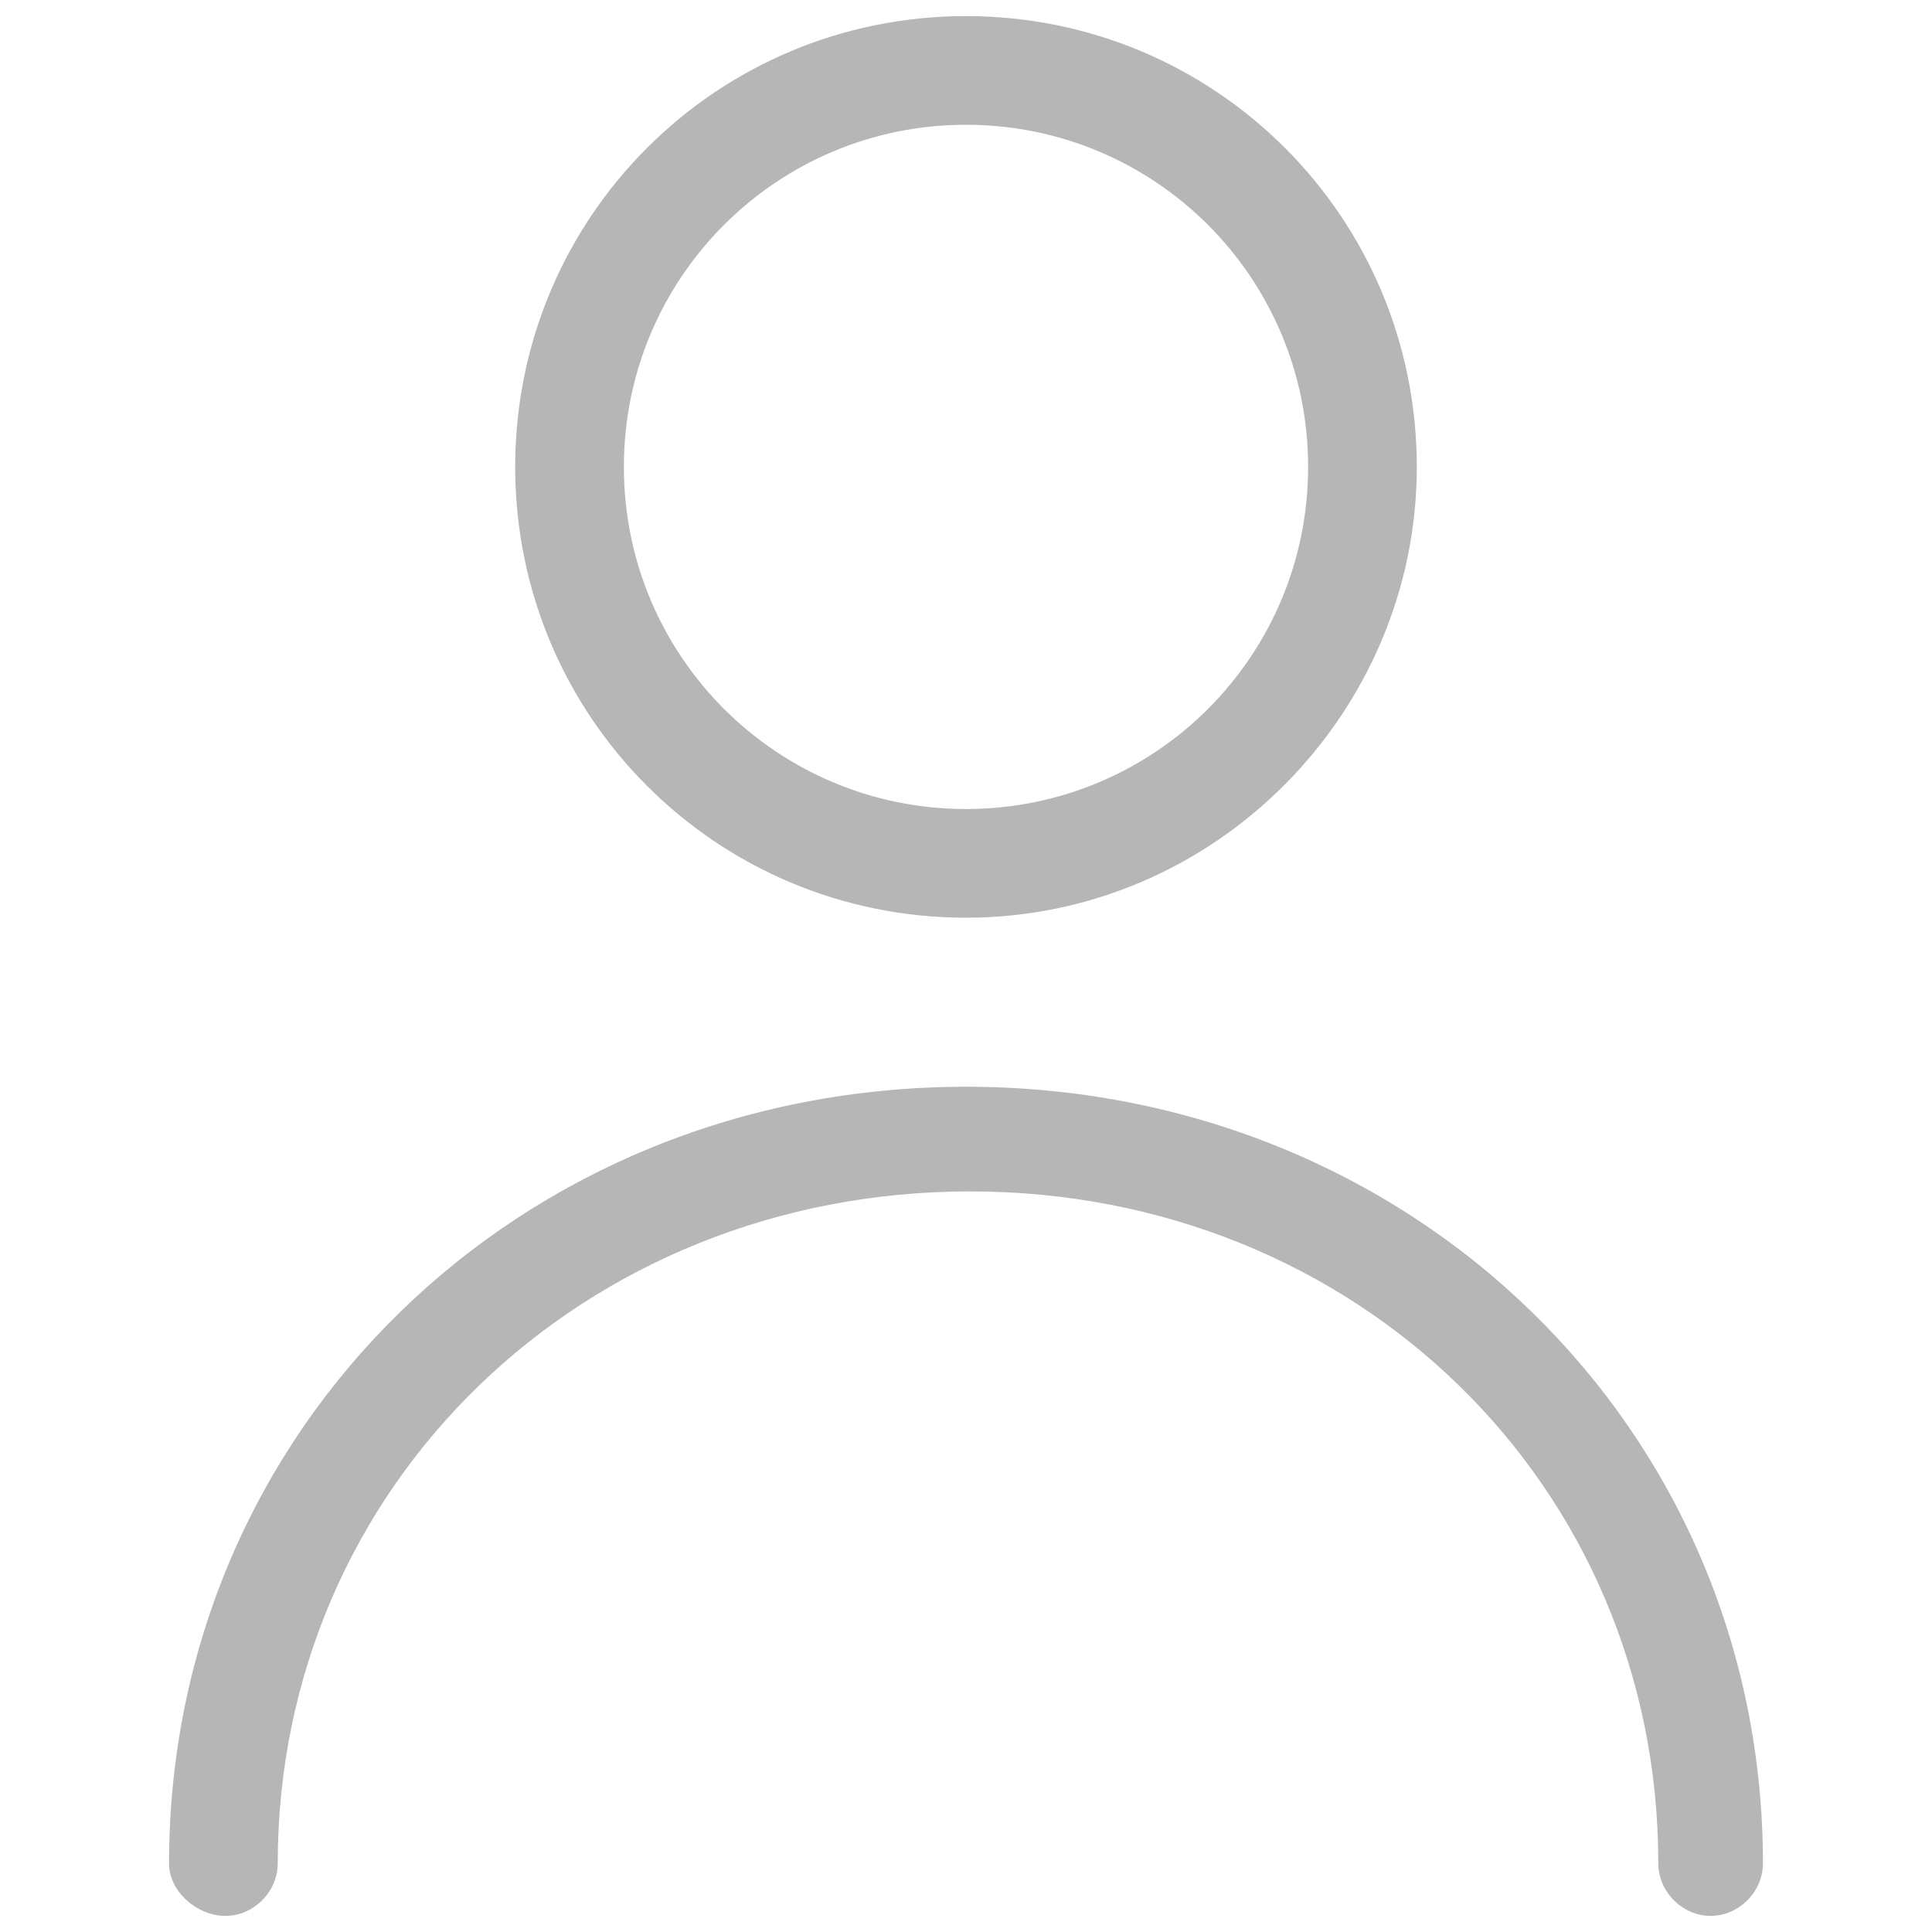
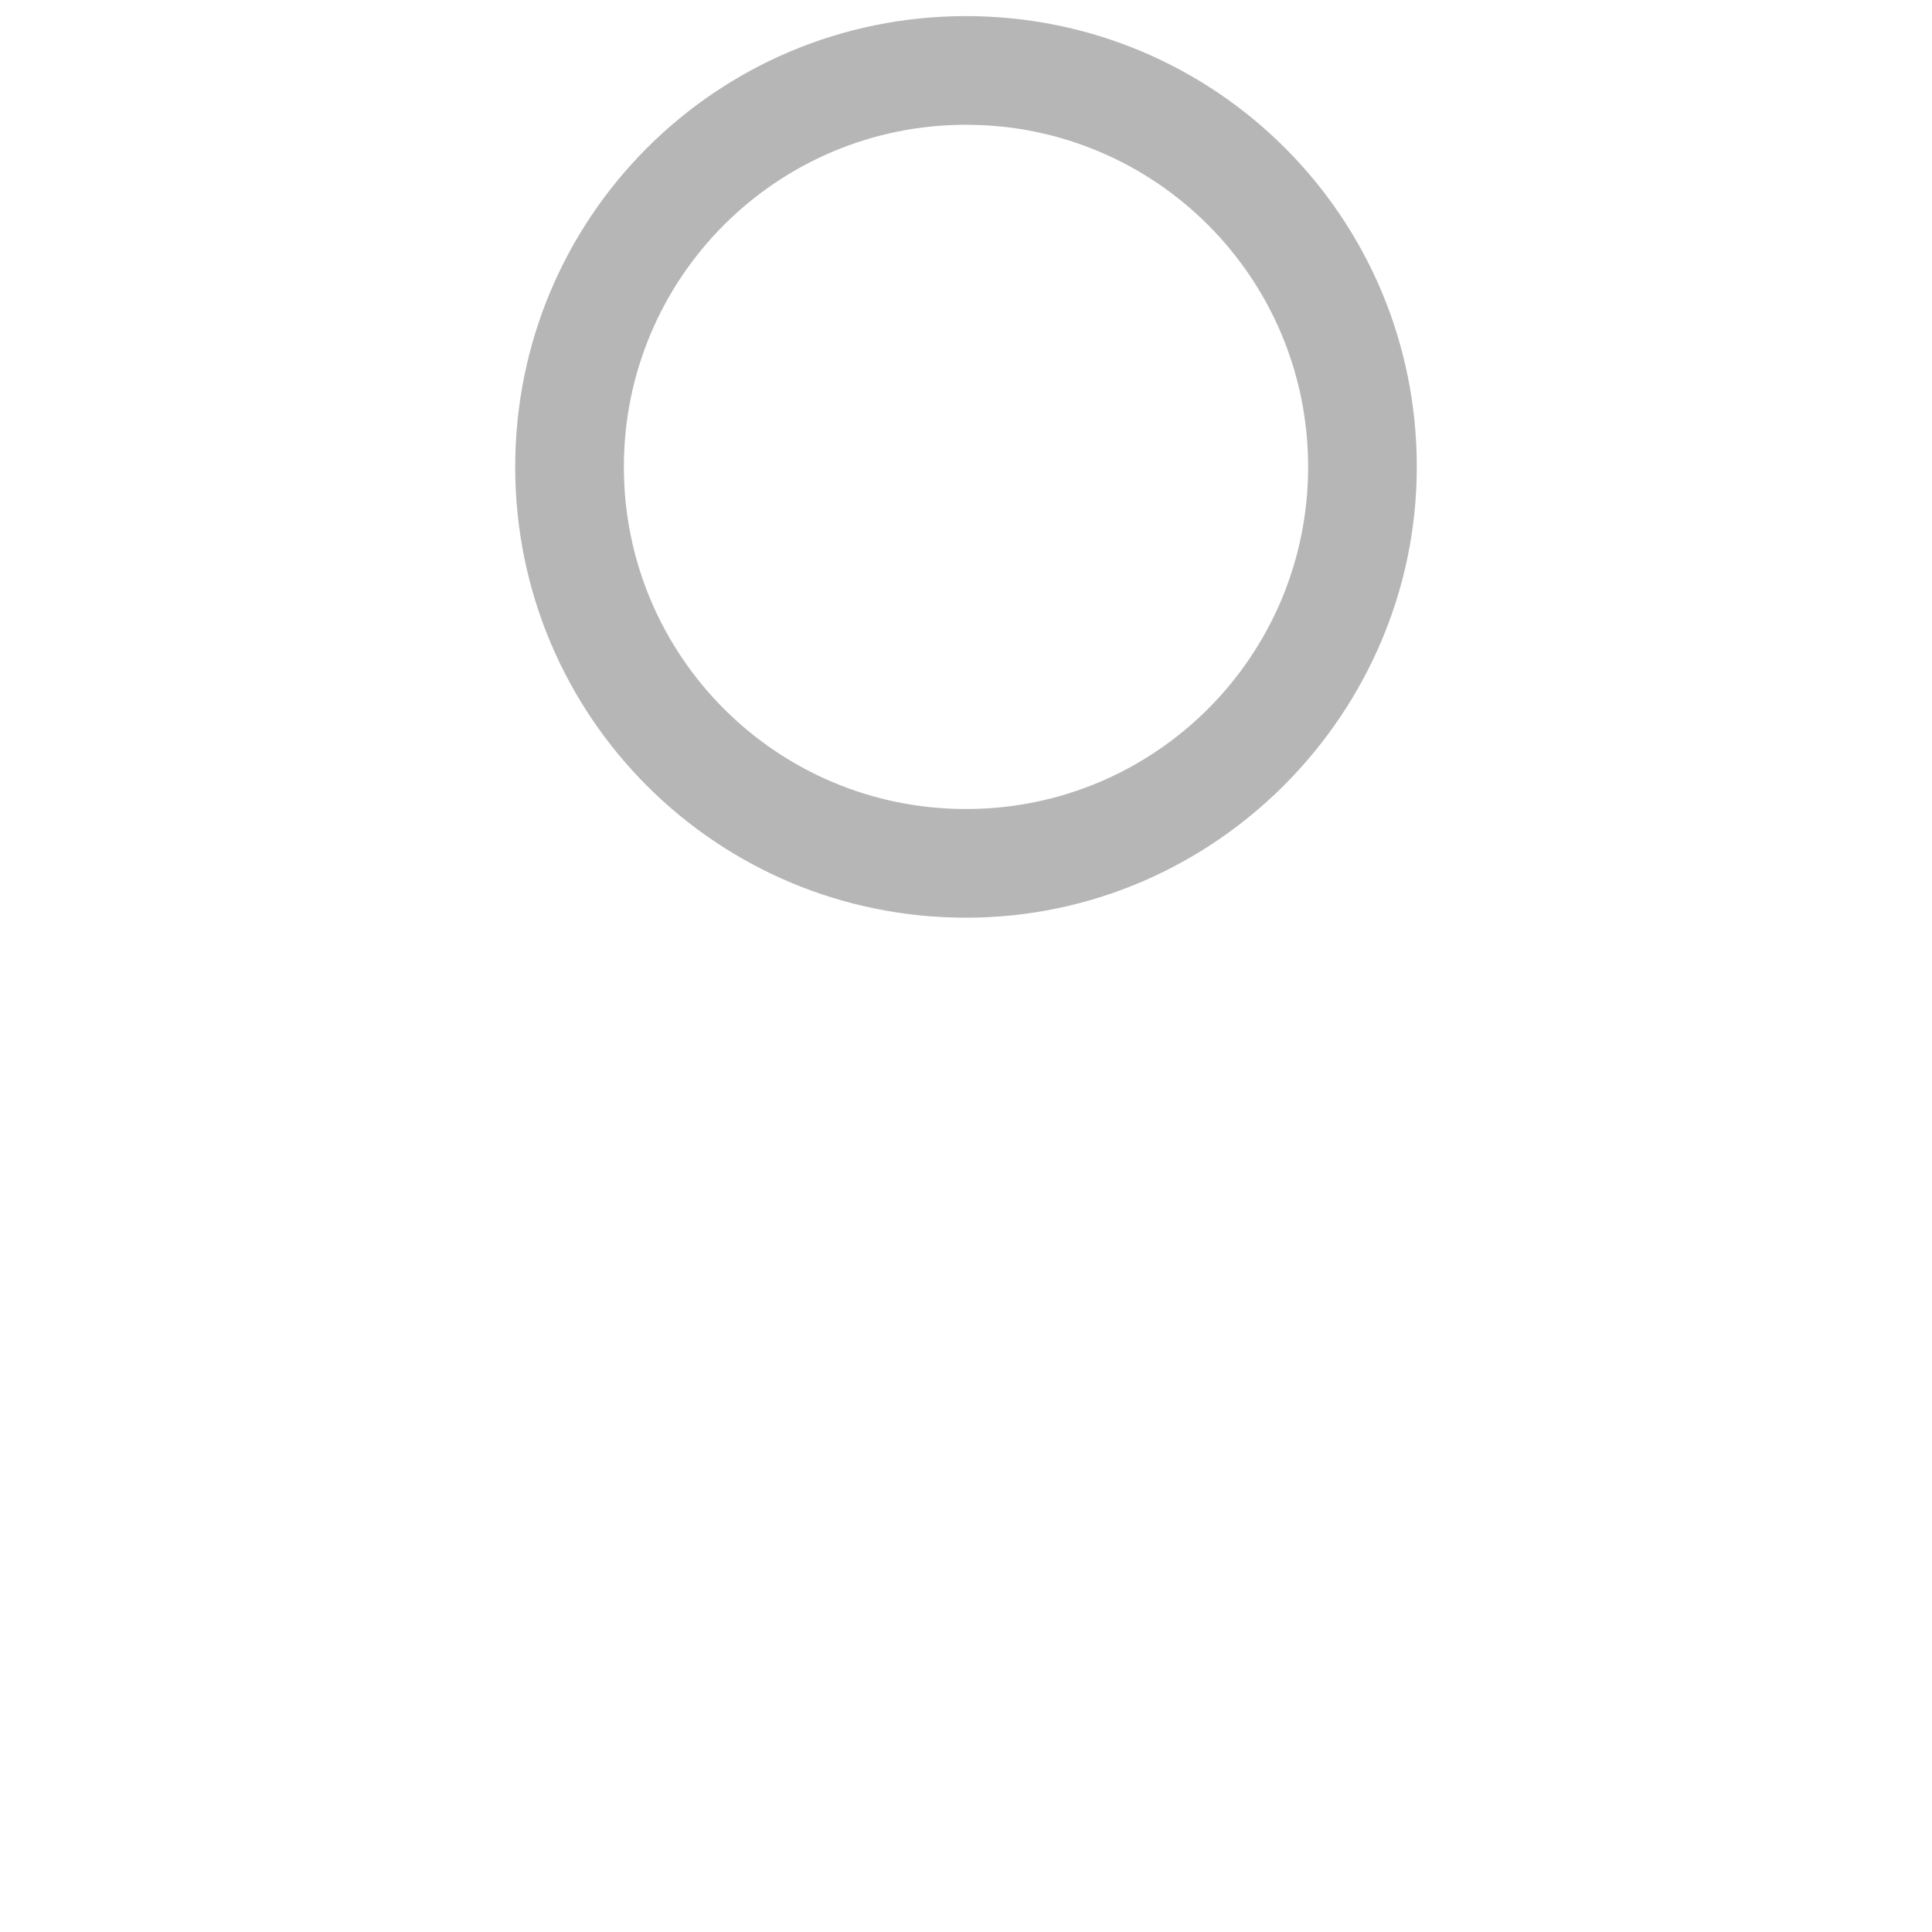
<svg xmlns="http://www.w3.org/2000/svg" version="1.1" id="Layer_1" x="0px" y="0px" width="48px" height="48px" viewBox="0 0 48 48" style="enable-background:new 0 0 48 48;" xml:space="preserve">
  <style type="text/css">
	.st0{fill:#B6B6B6;}
</style>
  <g>
    <g>
      <g>
        <path class="st0" d="M24,22.8c-6.2,0-11.2-5-11.2-11.2c0-6.2,5-11.2,11.2-11.2s11.2,5,11.2,11.2C35.2,17.7,30.2,22.8,24,22.8z      M24,3.1c-4.7,0-8.5,3.8-8.5,8.5s3.8,8.5,8.5,8.5s8.5-3.8,8.5-8.5S28.7,3.1,24,3.1z" />
      </g>
      <g>
-         <path class="st0" d="M42.5,47.6c-0.7,0-1.3-0.6-1.3-1.3c0-9.4-7.5-16.7-17.1-16.7S6.9,36.9,6.9,46.3c0,0.7-0.6,1.3-1.3,1.3     S4.2,47,4.2,46.3c0-10.8,8.7-19.3,19.8-19.3s19.8,8.5,19.8,19.3C43.8,47,43.2,47.6,42.5,47.6z" />
-       </g>
+         </g>
    </g>
  </g>
</svg>